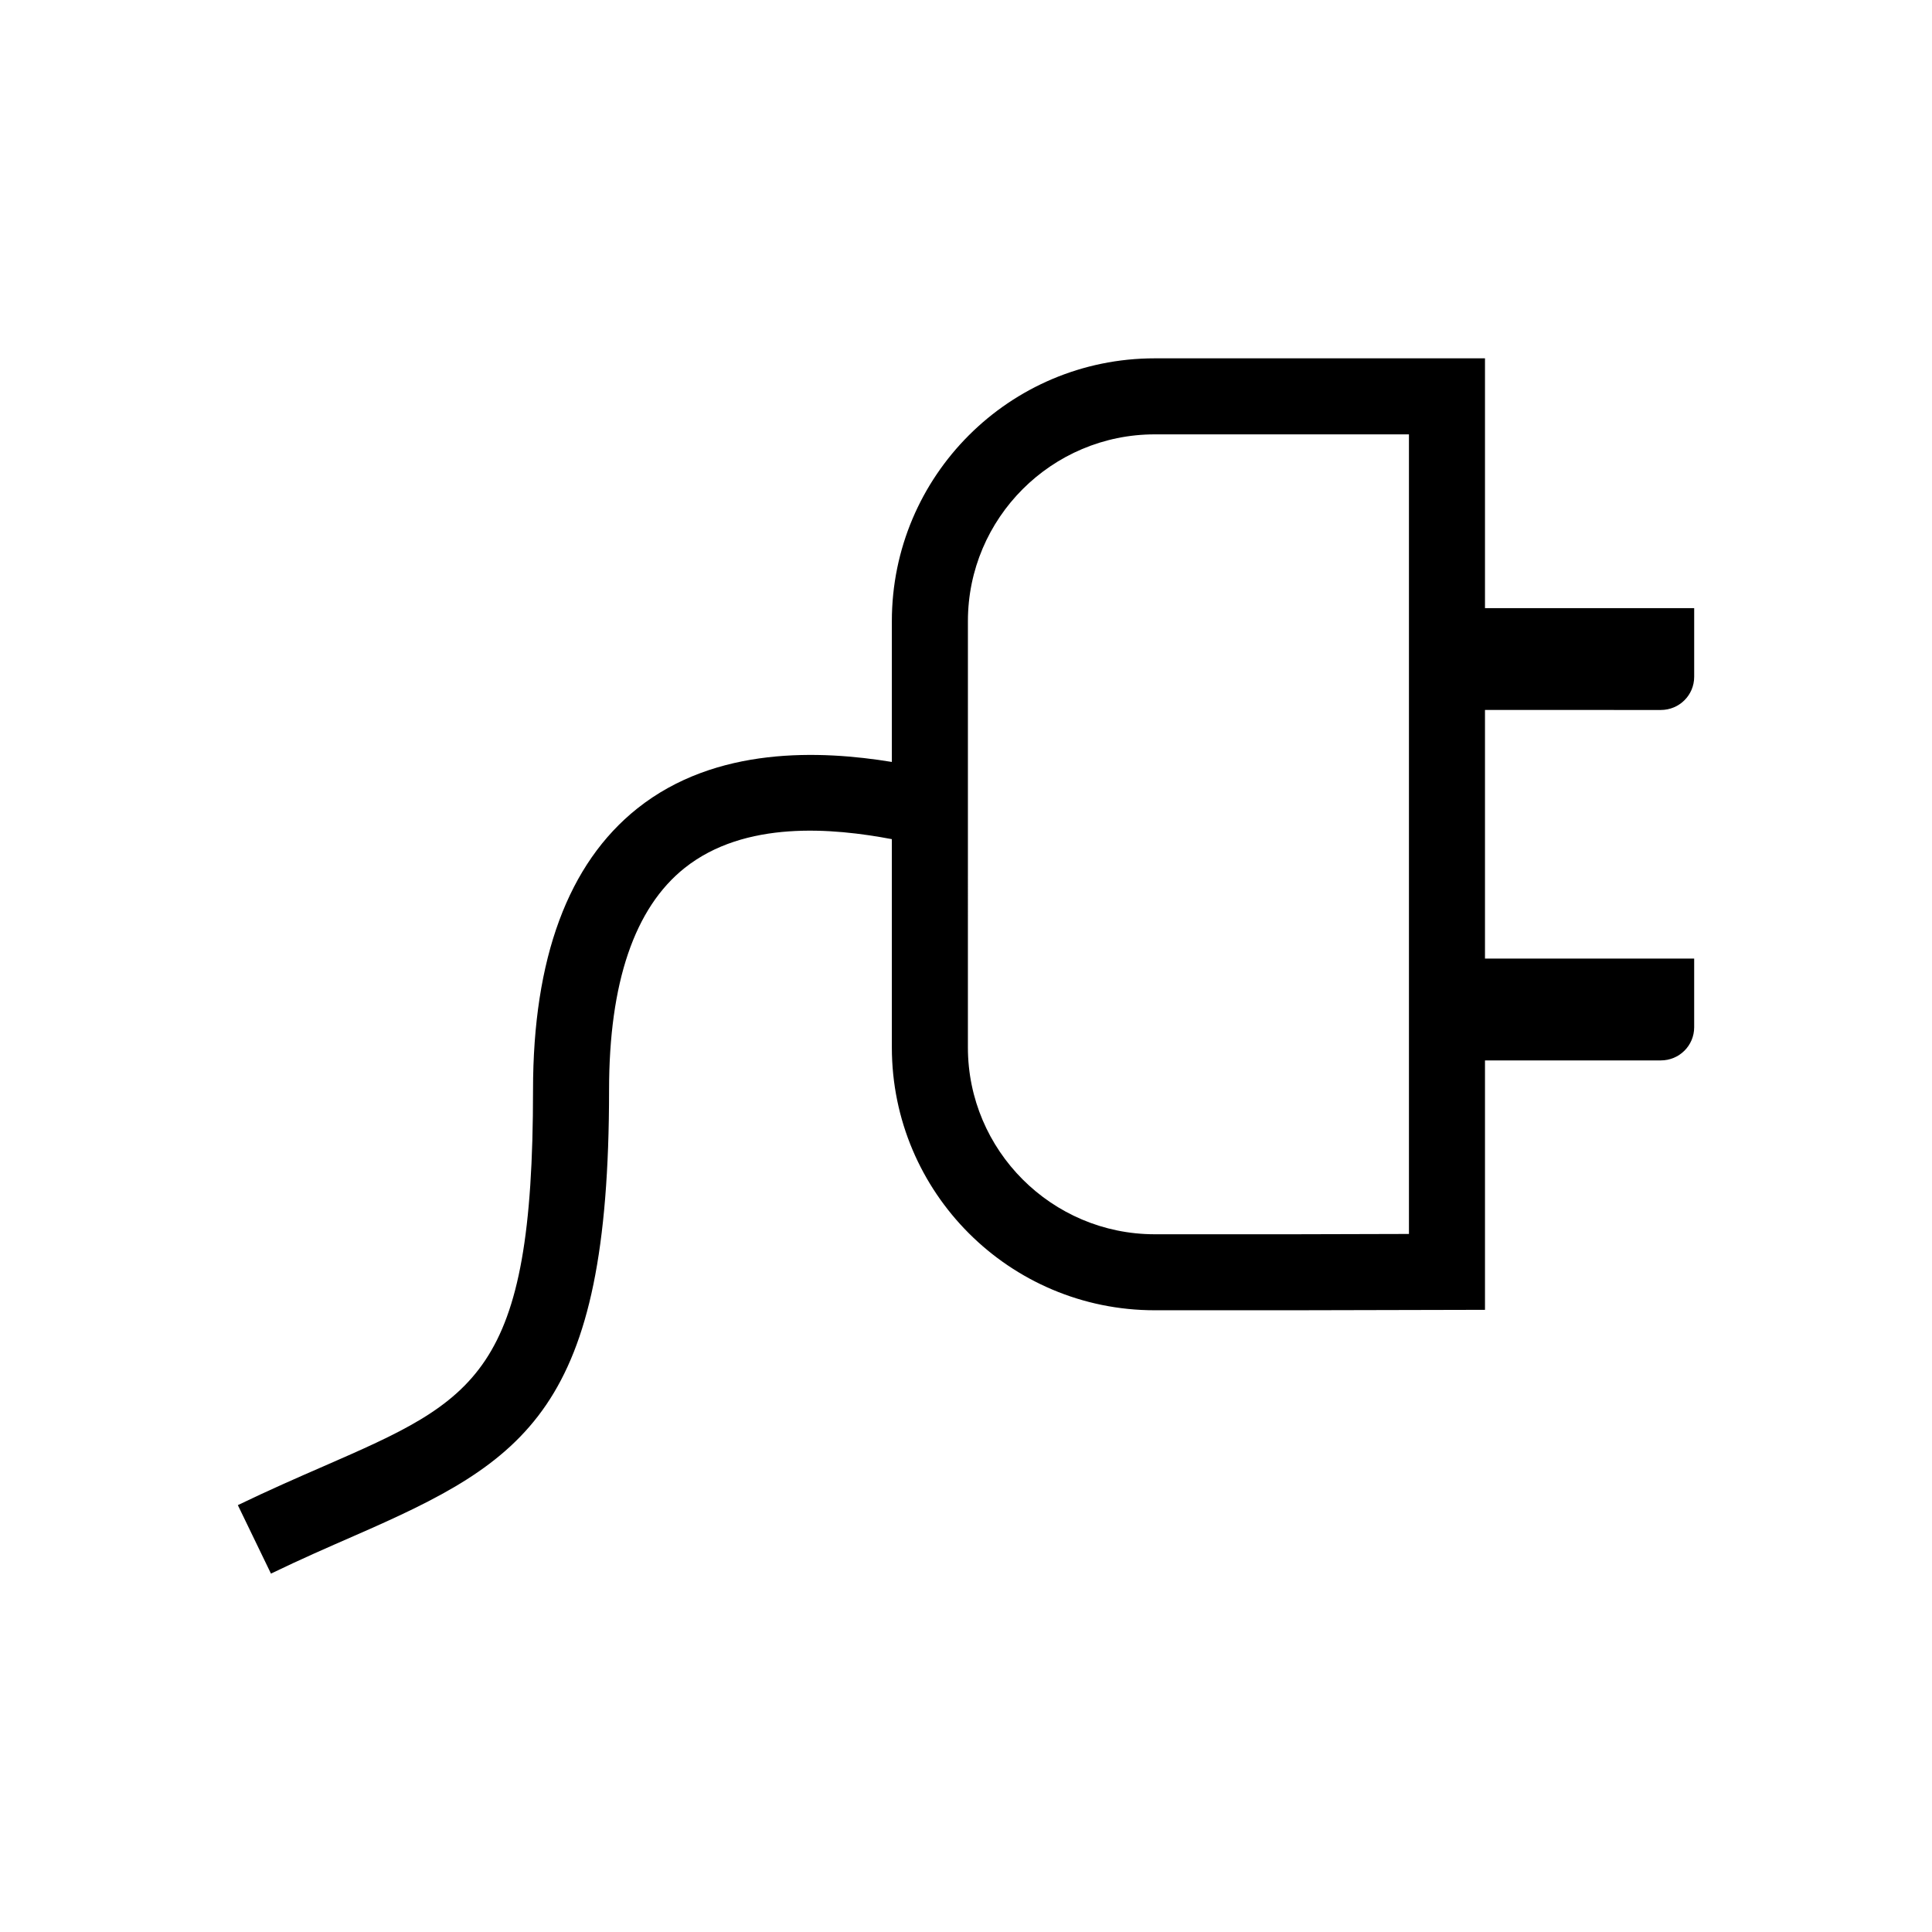
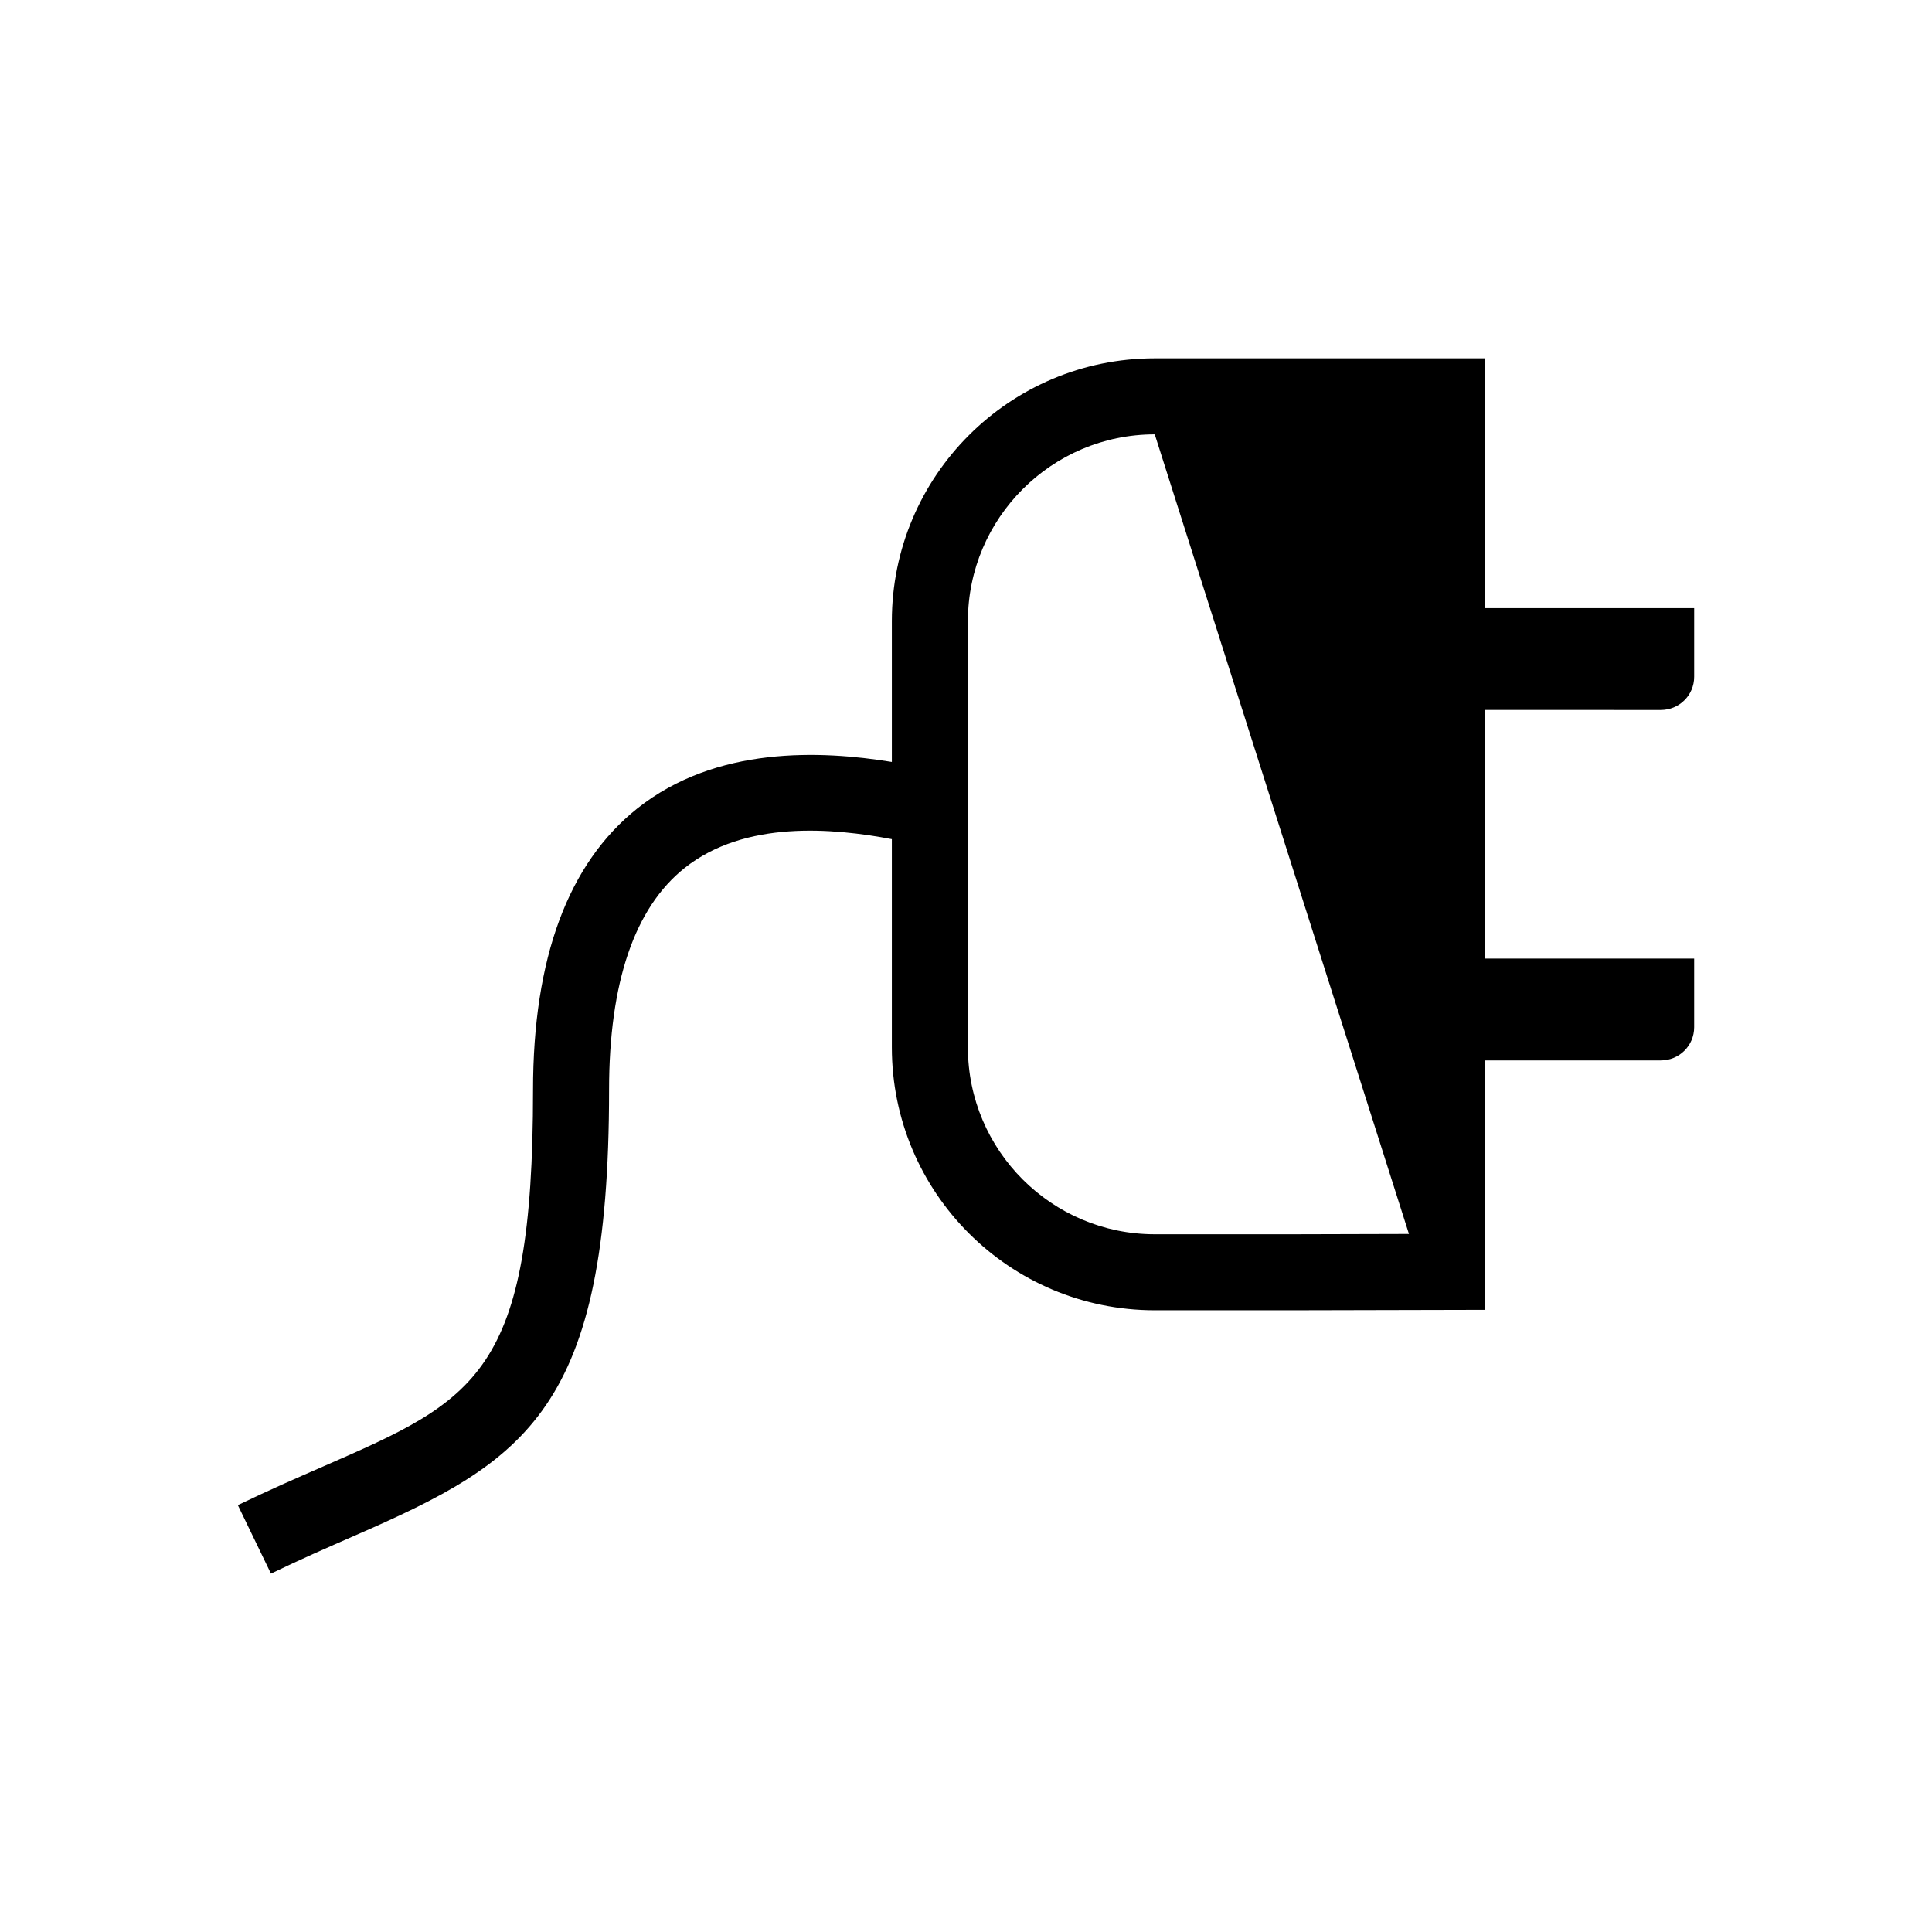
<svg xmlns="http://www.w3.org/2000/svg" fill="#000000" width="800px" height="800px" version="1.1" viewBox="144 144 512 512">
-   <path d="m584.14 332.15c4.863 0 8.836-3.894 8.836-8.797v-18.184h-55.438v-66.207h-50.855-36.664c-38.477 0-69.668 31.176-69.668 69.648v37.312c-18.793-3.066-46.562-4.293-67.445 12.316-18.344 14.602-27.648 39.715-27.648 74.645 0 75.469-15.133 82.066-55.555 99.719-6.969 3.031-14.523 6.34-22.672 10.273l8.777 18.148c7.891-3.82 15.215-7.008 21.961-9.961 45.676-19.938 67.641-33.277 67.641-118.18 0-28.496 6.75-48.297 20.035-58.863 16-12.711 39.262-10.59 54.906-7.637v55.184c0 38.477 31.191 69.668 69.668 69.668h36.664l50.855-0.117v-66.098h46.602c4.863 0 8.836-3.894 8.836-8.797v-18.184h-55.438v-65.891zm-66.754 138.86-30.703 0.082h-36.664c-27.297 0-49.516-22.219-49.516-49.516l0.004-112.97c0-27.297 22.219-49.496 49.516-49.496h67.363z" />
+   <path d="m584.14 332.15c4.863 0 8.836-3.894 8.836-8.797v-18.184h-55.438v-66.207h-50.855-36.664c-38.477 0-69.668 31.176-69.668 69.648v37.312c-18.793-3.066-46.562-4.293-67.445 12.316-18.344 14.602-27.648 39.715-27.648 74.645 0 75.469-15.133 82.066-55.555 99.719-6.969 3.031-14.523 6.34-22.672 10.273l8.777 18.148c7.891-3.82 15.215-7.008 21.961-9.961 45.676-19.938 67.641-33.277 67.641-118.18 0-28.496 6.75-48.297 20.035-58.863 16-12.711 39.262-10.59 54.906-7.637v55.184c0 38.477 31.191 69.668 69.668 69.668h36.664l50.855-0.117v-66.098h46.602c4.863 0 8.836-3.894 8.836-8.797v-18.184h-55.438v-65.891zm-66.754 138.86-30.703 0.082h-36.664c-27.297 0-49.516-22.219-49.516-49.516l0.004-112.97c0-27.297 22.219-49.496 49.516-49.496z" />
</svg>